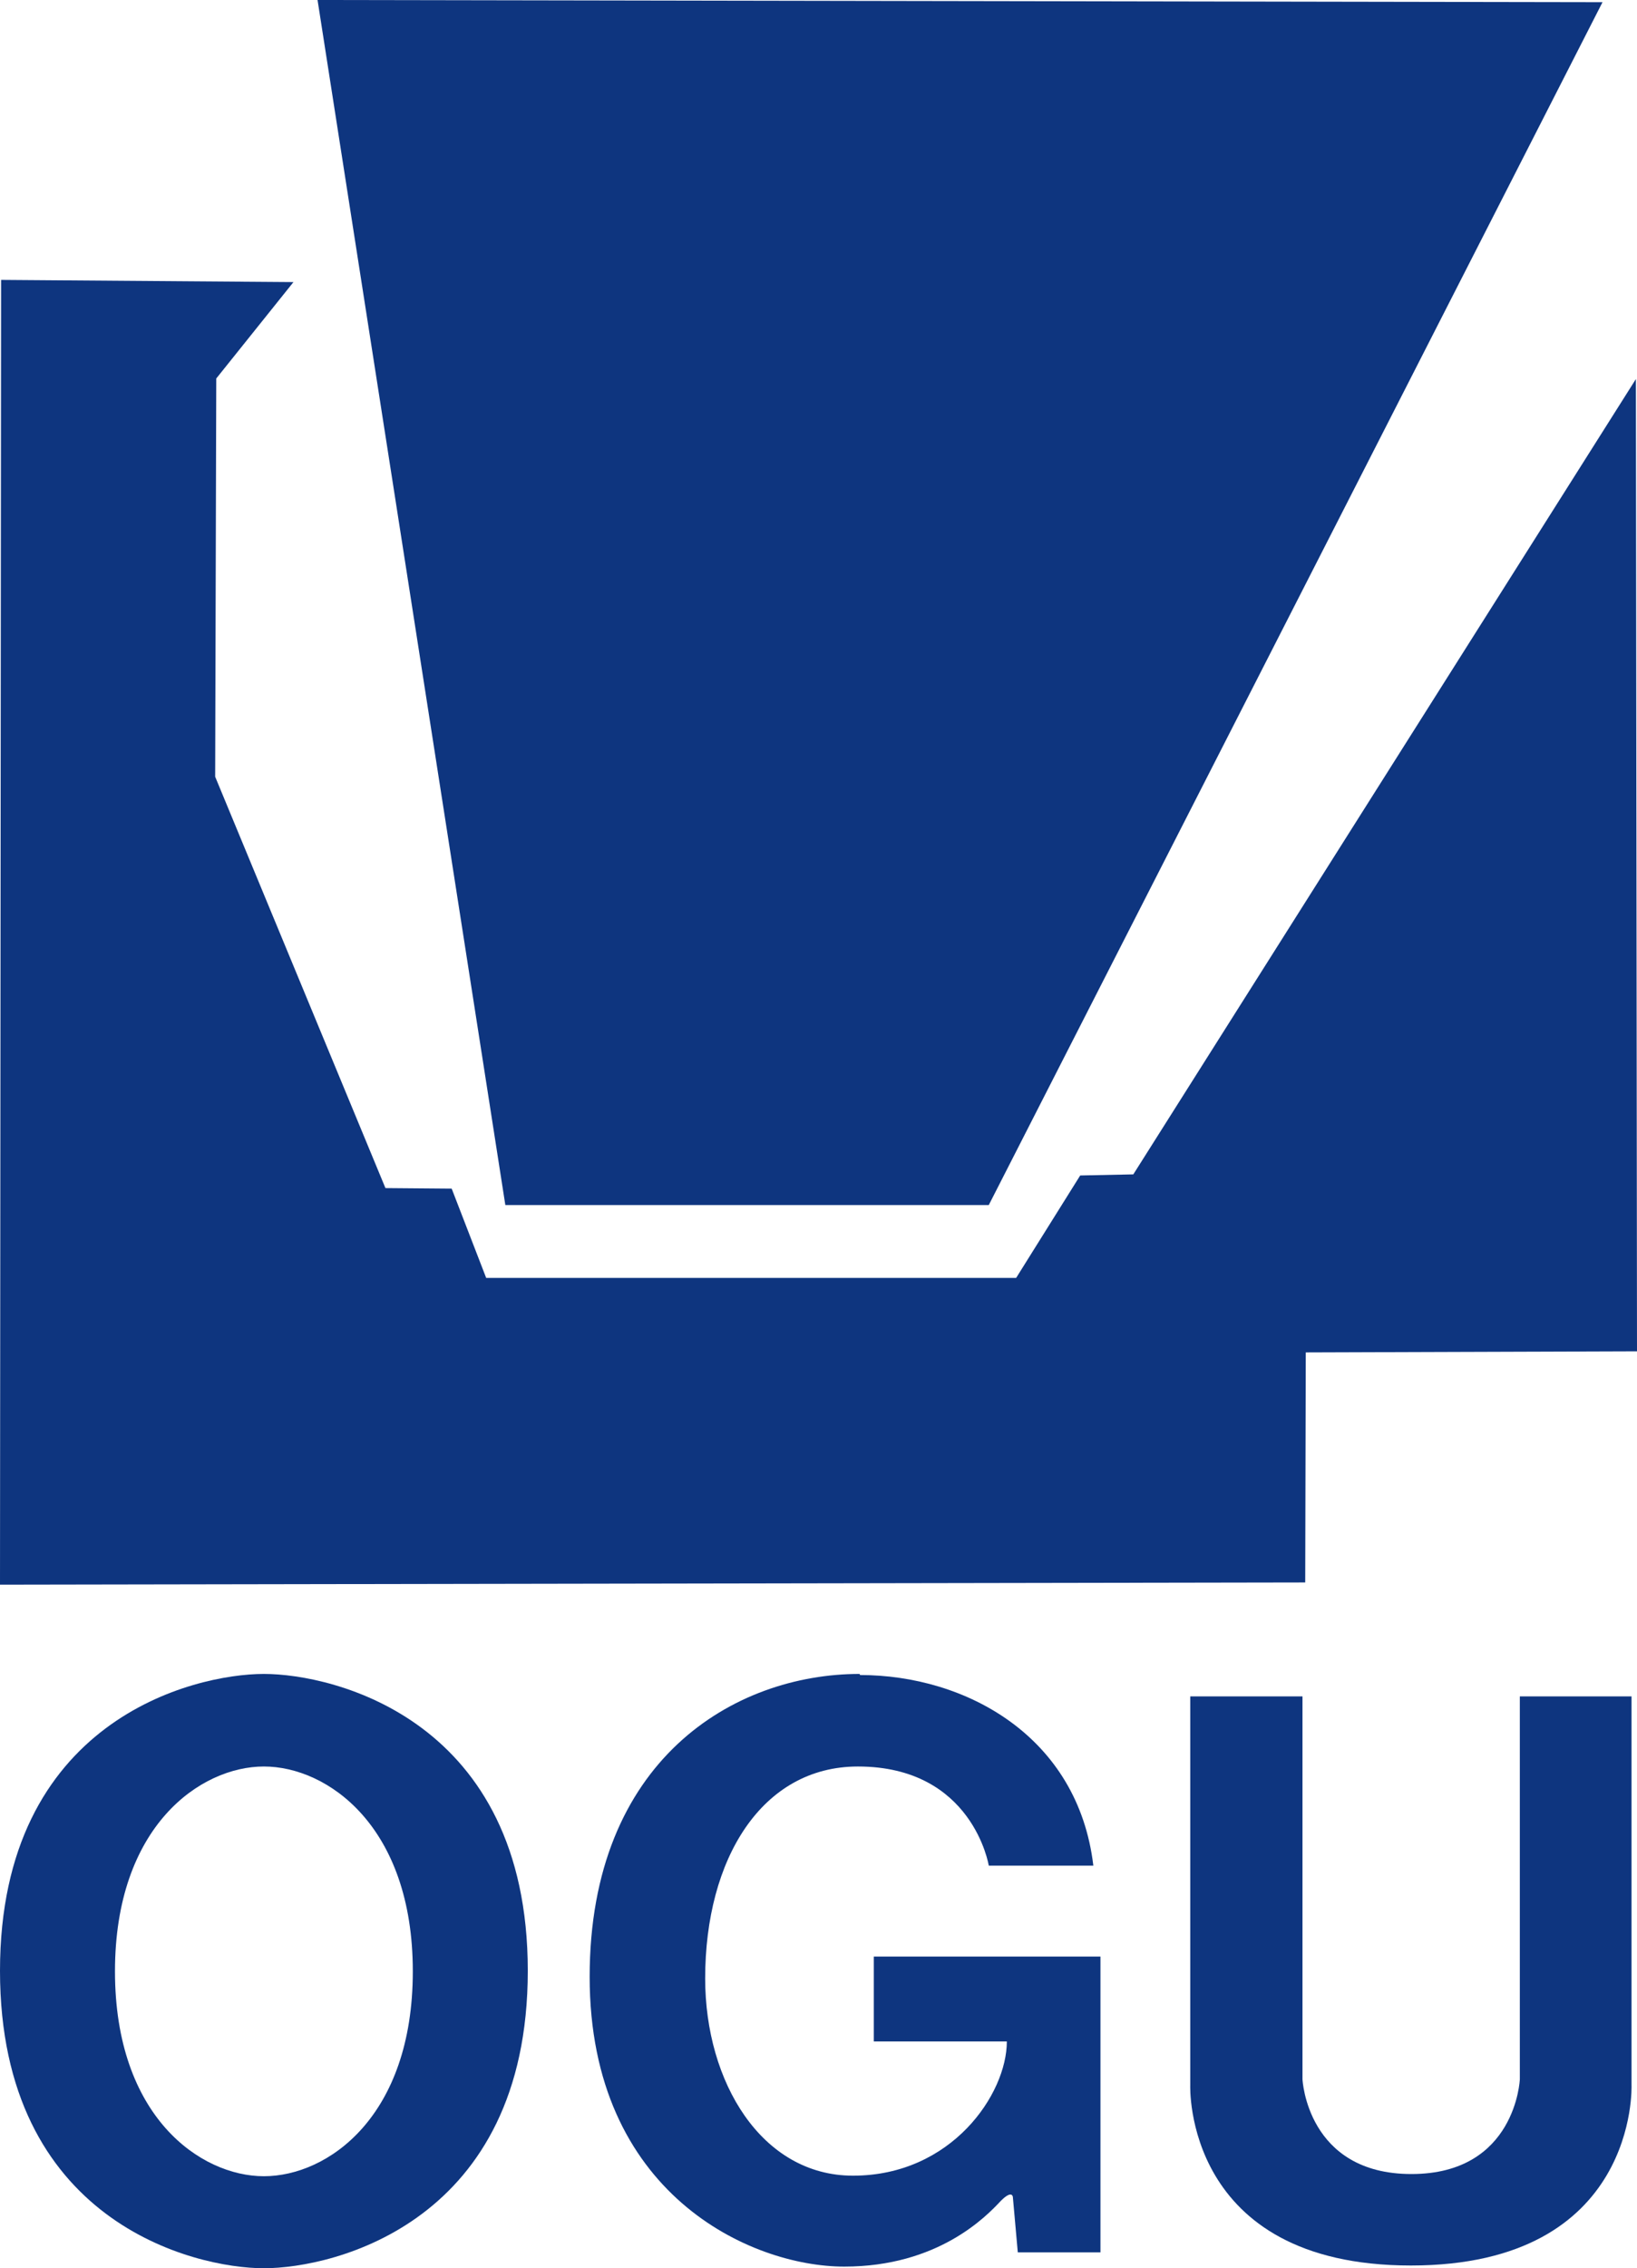
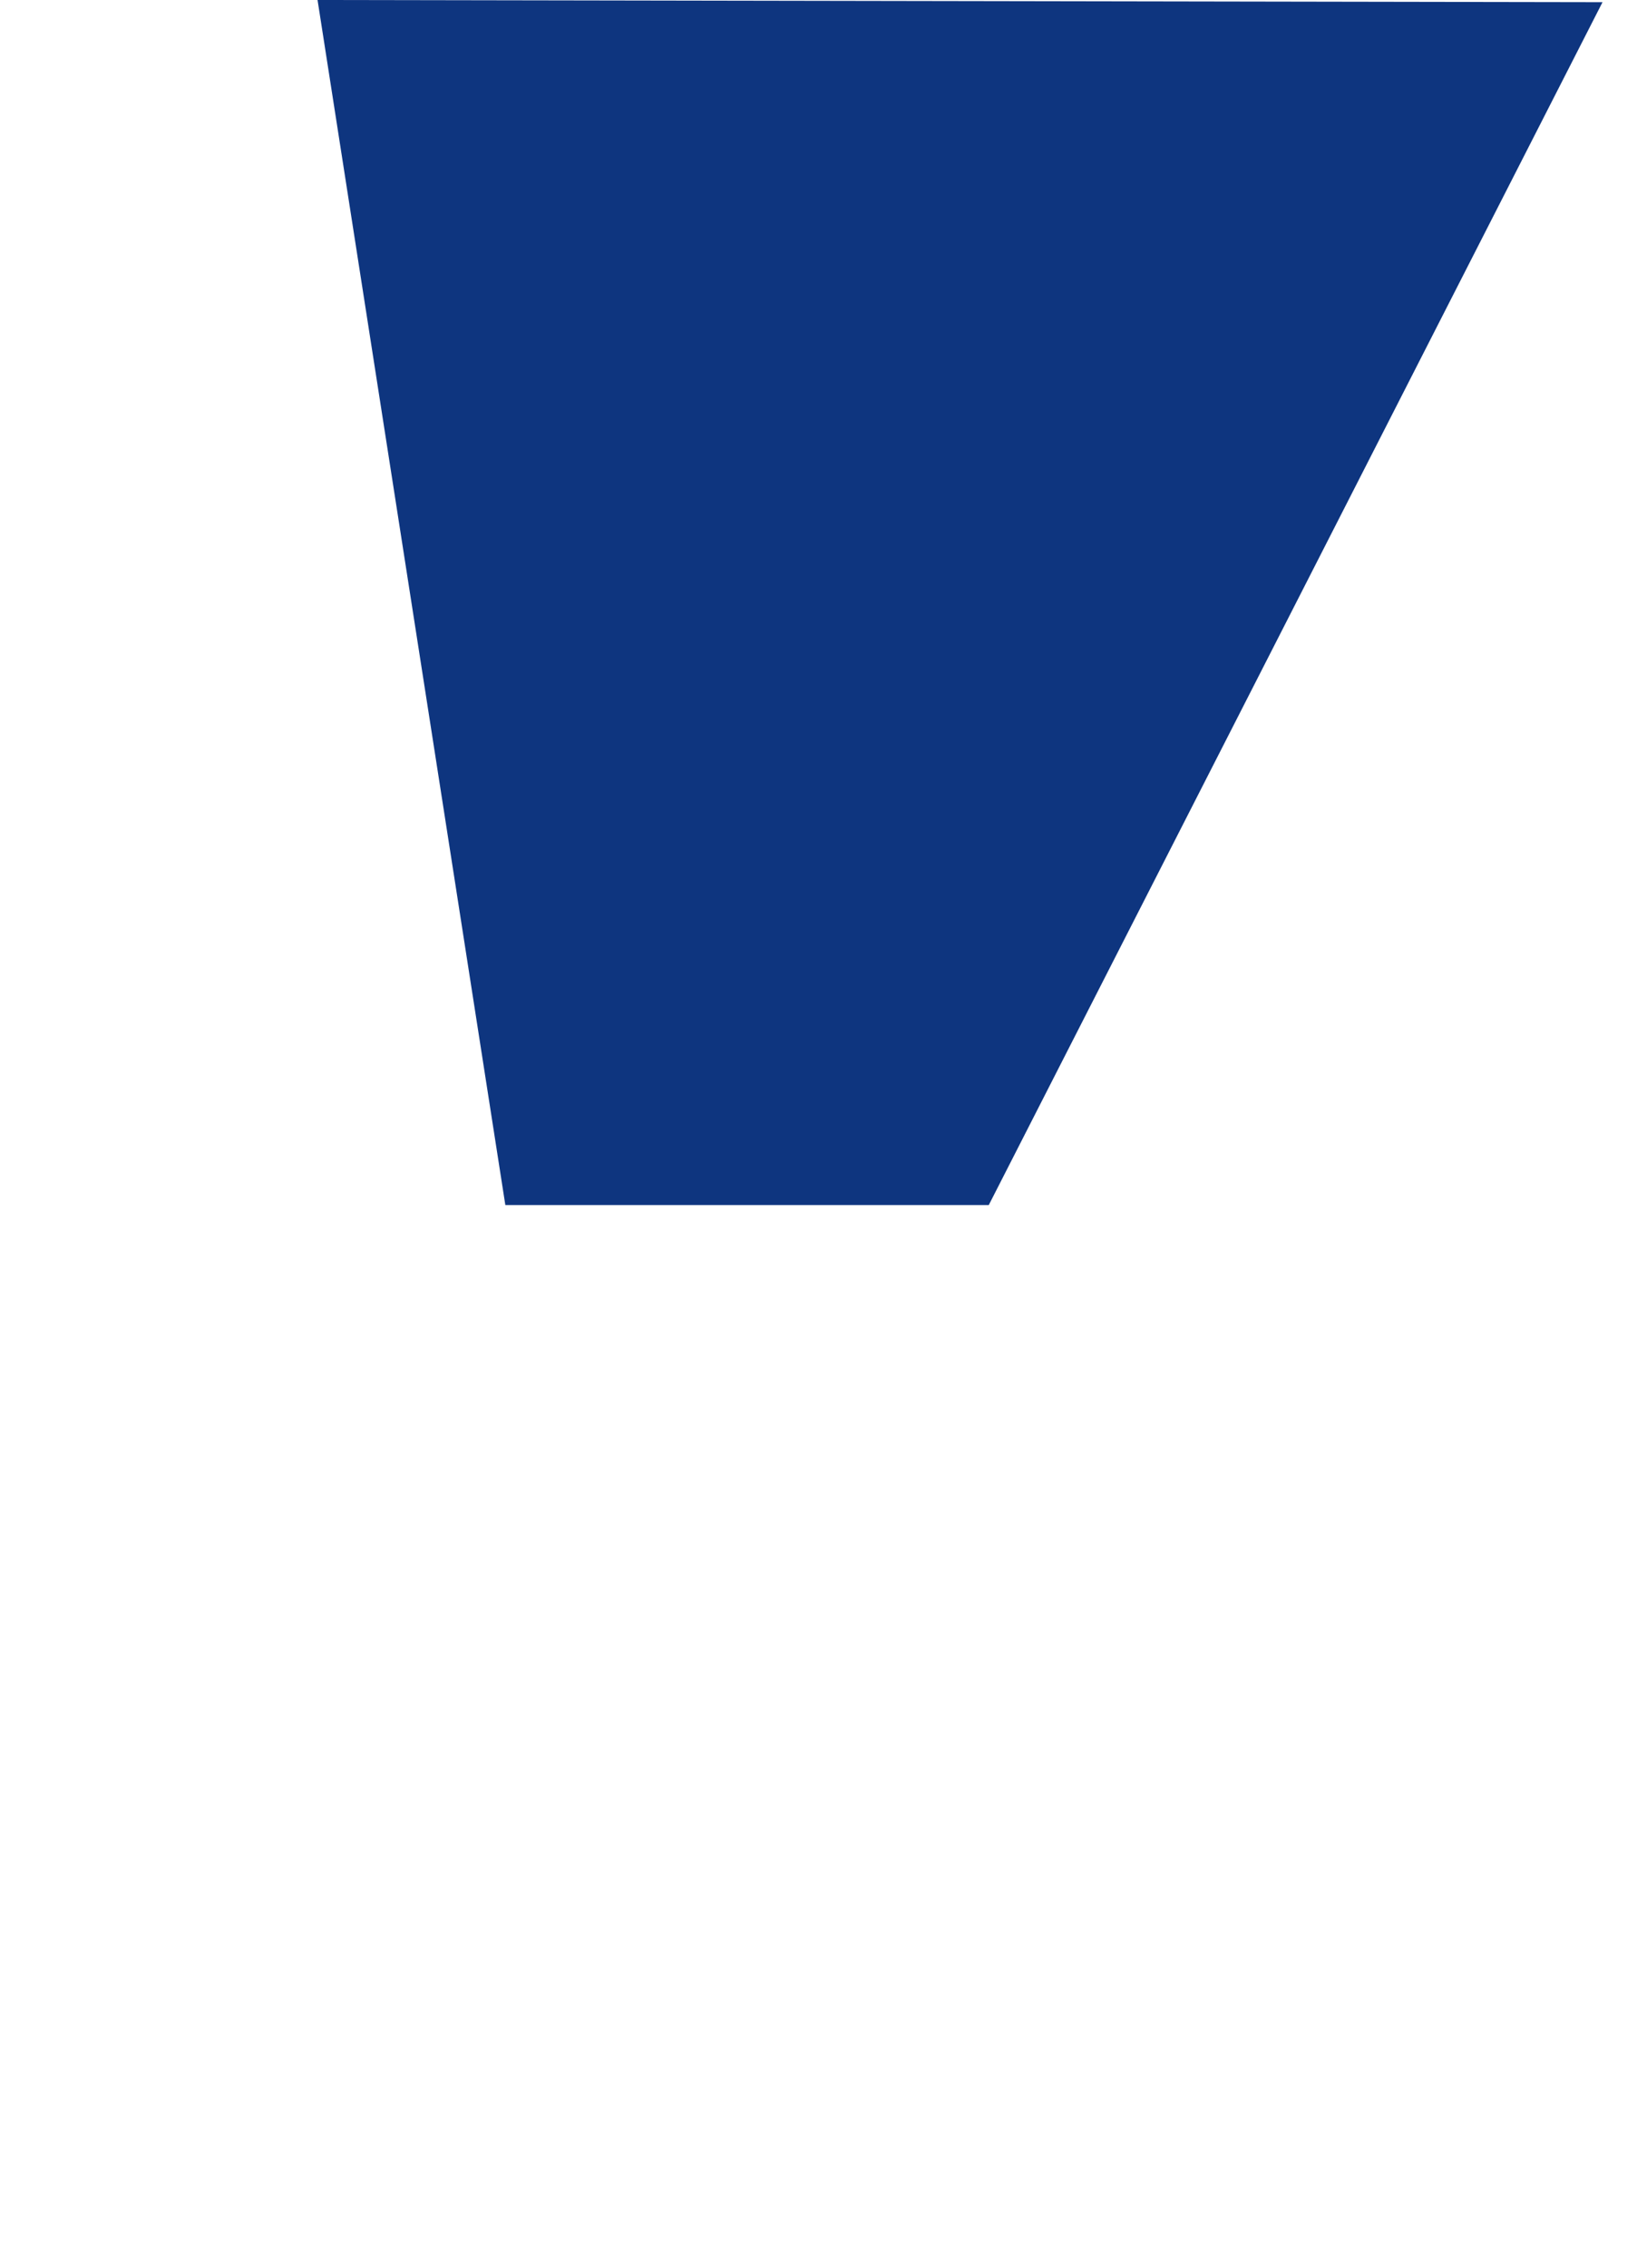
<svg xmlns="http://www.w3.org/2000/svg" id="_レイヤー_2" viewBox="0 0 29.9 41.41">
  <defs>
    <style>.cls-1{fill:#0e357f;stroke-width:0px;}</style>
  </defs>
  <g id="text">
-     <polygon class="cls-1" points=".02 5.11 5.36 5.15 3.95 6.91 3.93 14.18 7.04 21.69 8.25 21.7 8.88 23.33 18.56 23.33 19.73 21.46 20.7 21.44 29.88 6.92 29.9 24.67 23.85 24.69 23.84 28.89 0 28.93 .02 5.11" />
    <polygon class="cls-1" points="5.8 0 29.27 .04 18.06 22 9.23 22 5.8 0" />
-     <path class="cls-1" d="M4.82,30.56c-1.29,0-4.82.85-4.82,5.42s3.53,5.43,4.82,5.43,4.82-.85,4.82-5.43-3.54-5.42-4.82-5.42ZM4.82,39.73c-1.16,0-2.72-1.09-2.72-3.74s1.56-3.74,2.72-3.74,2.72,1.09,2.72,3.74-1.55,3.74-2.72,3.74Z" />
-     <path class="cls-1" d="M15.71,30.58c1.93,0,3.98,1.12,4.26,3.48h-1.91s-.29-1.81-2.39-1.81c-1.75,0-2.79,1.68-2.79,3.87,0,1.89,1.03,3.6,2.7,3.6,1.8,0,2.81-1.49,2.81-2.45h-2.43v-1.55h4.14v5.4h-1.51l-.09-1.01s-.01-.14-.22.07c-.27.29-1.15,1.2-2.86,1.2s-4.65-1.33-4.65-5.29,2.64-5.53,4.93-5.53Z" />
-     <path class="cls-1" d="M25.77,41.36c4.16,0,4.03-3.29,4.03-3.29v-7.1h-2.04v6.99s-.07,1.73-1.98,1.73-1.99-1.73-1.99-1.73v-6.99h-2.05v7.1s-.13,3.29,4.03,3.29Z" />
  </g>
</svg>